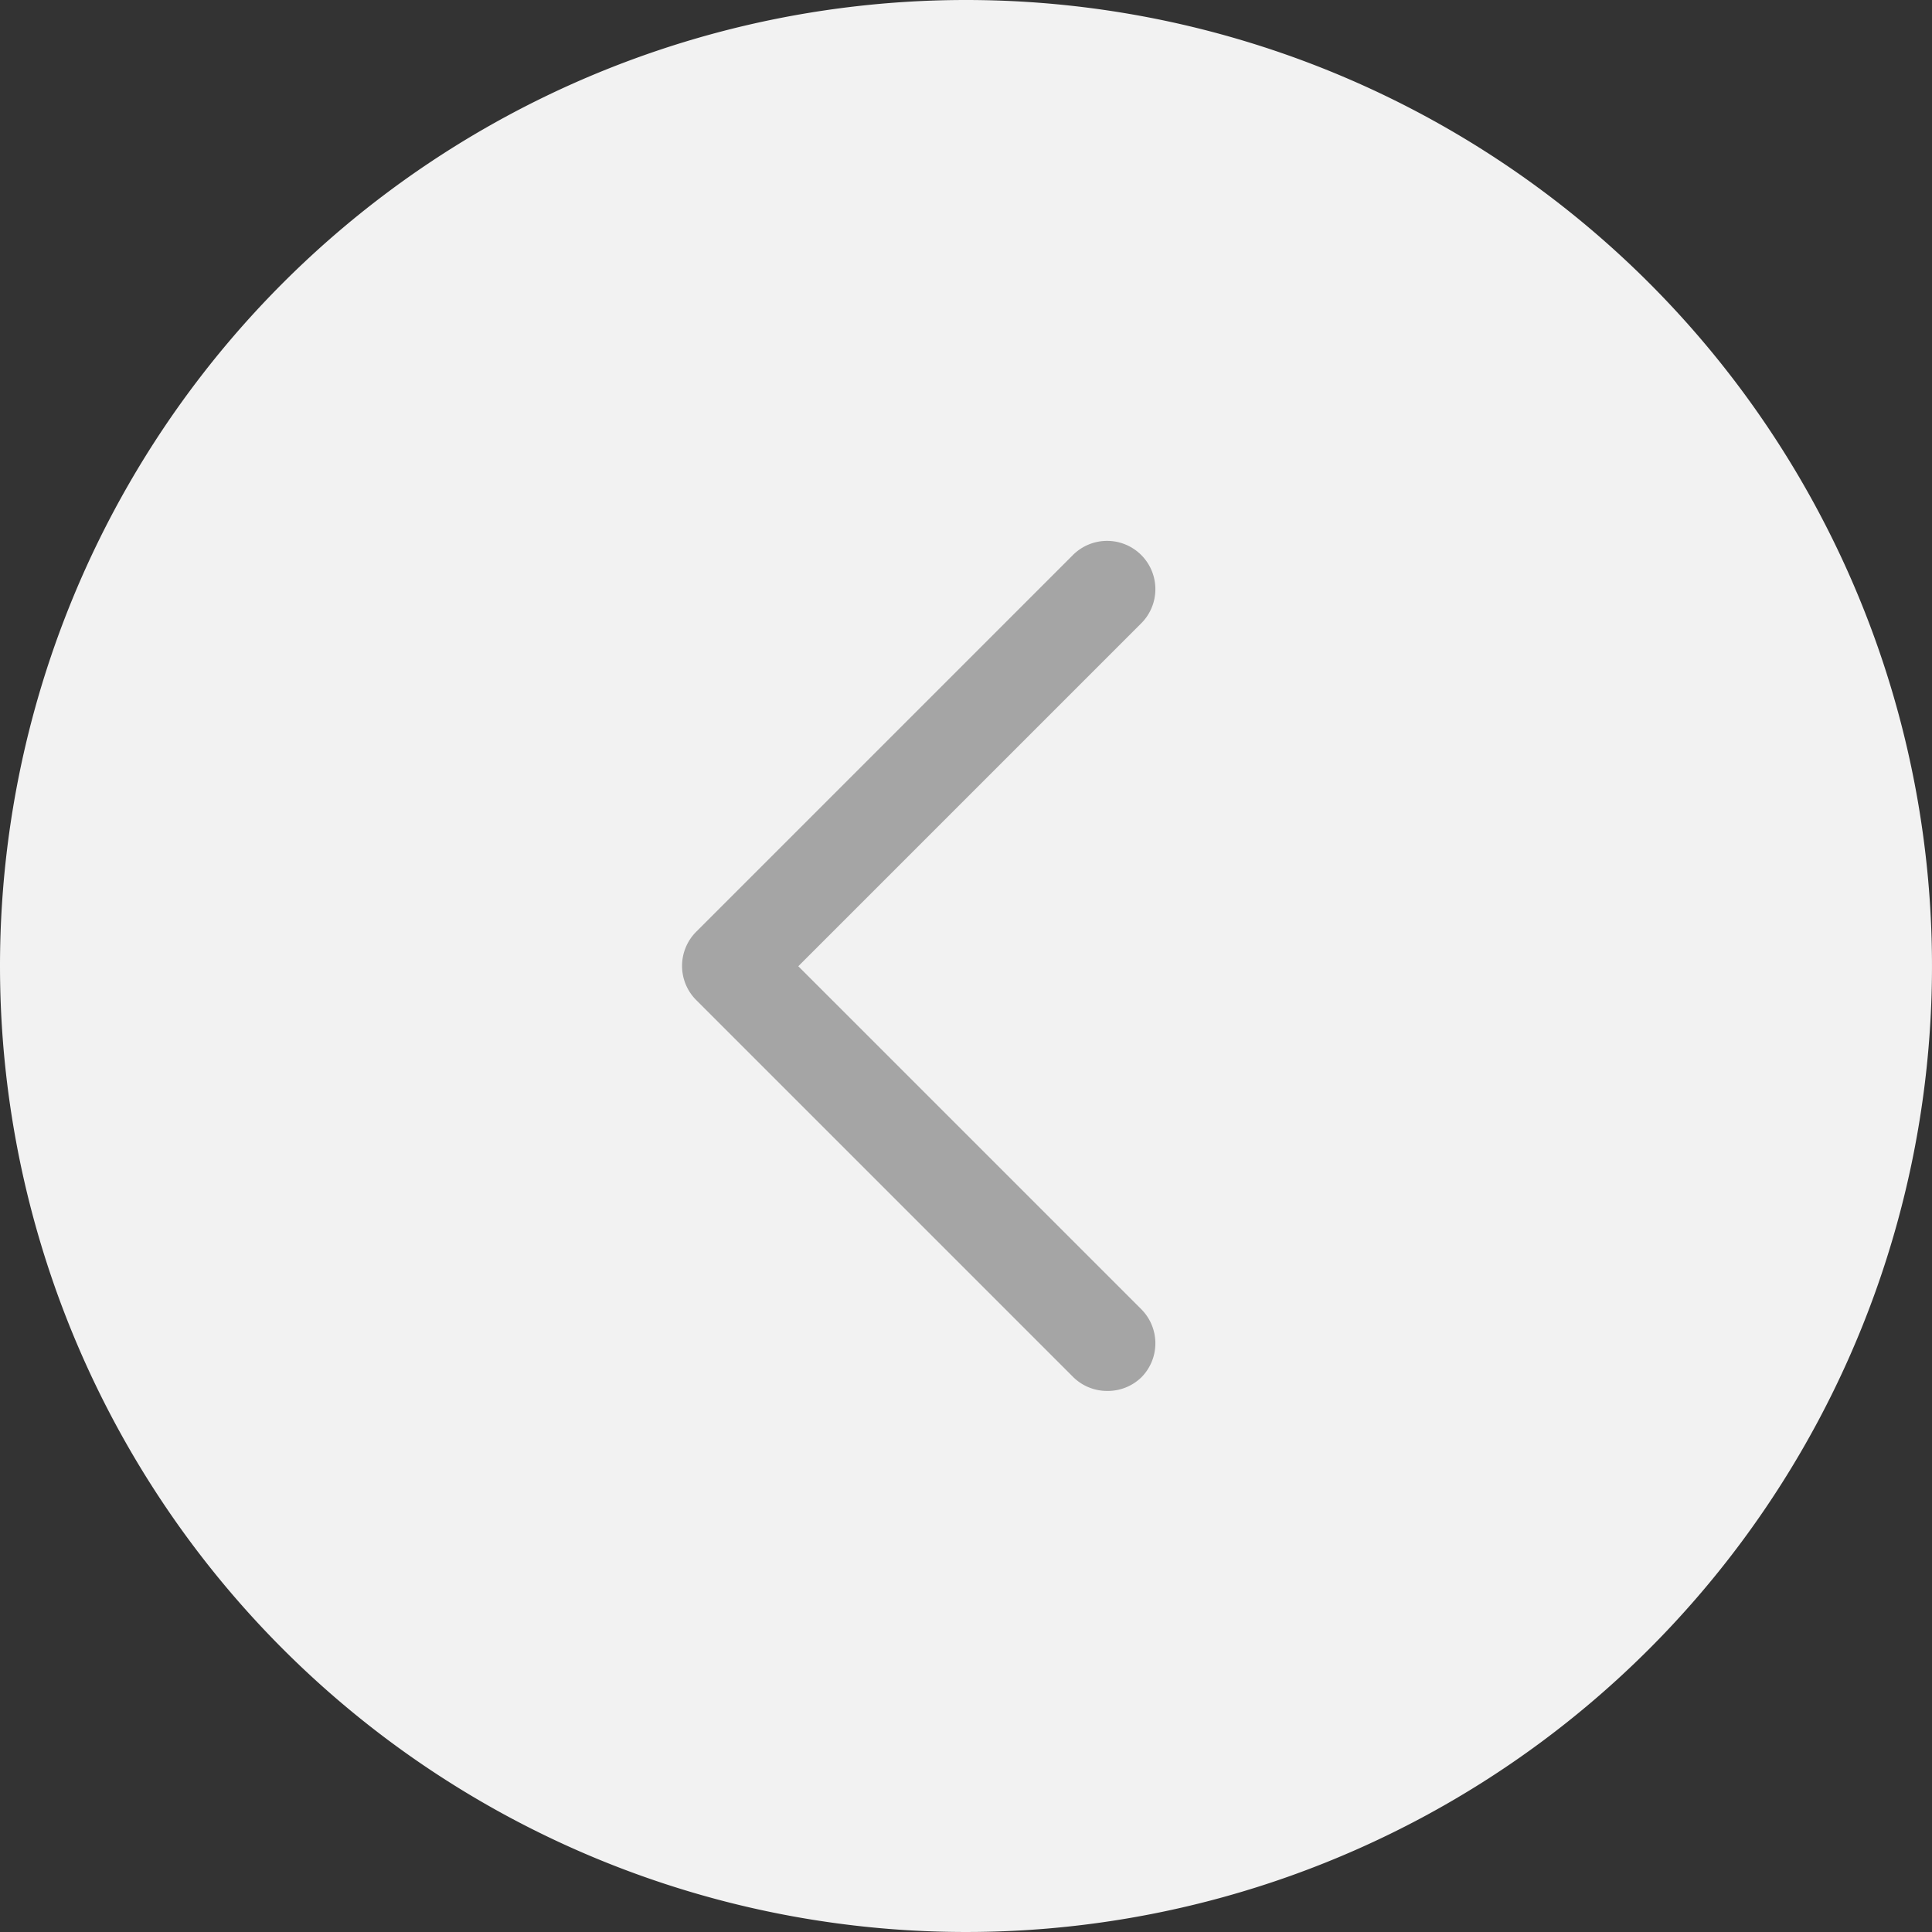
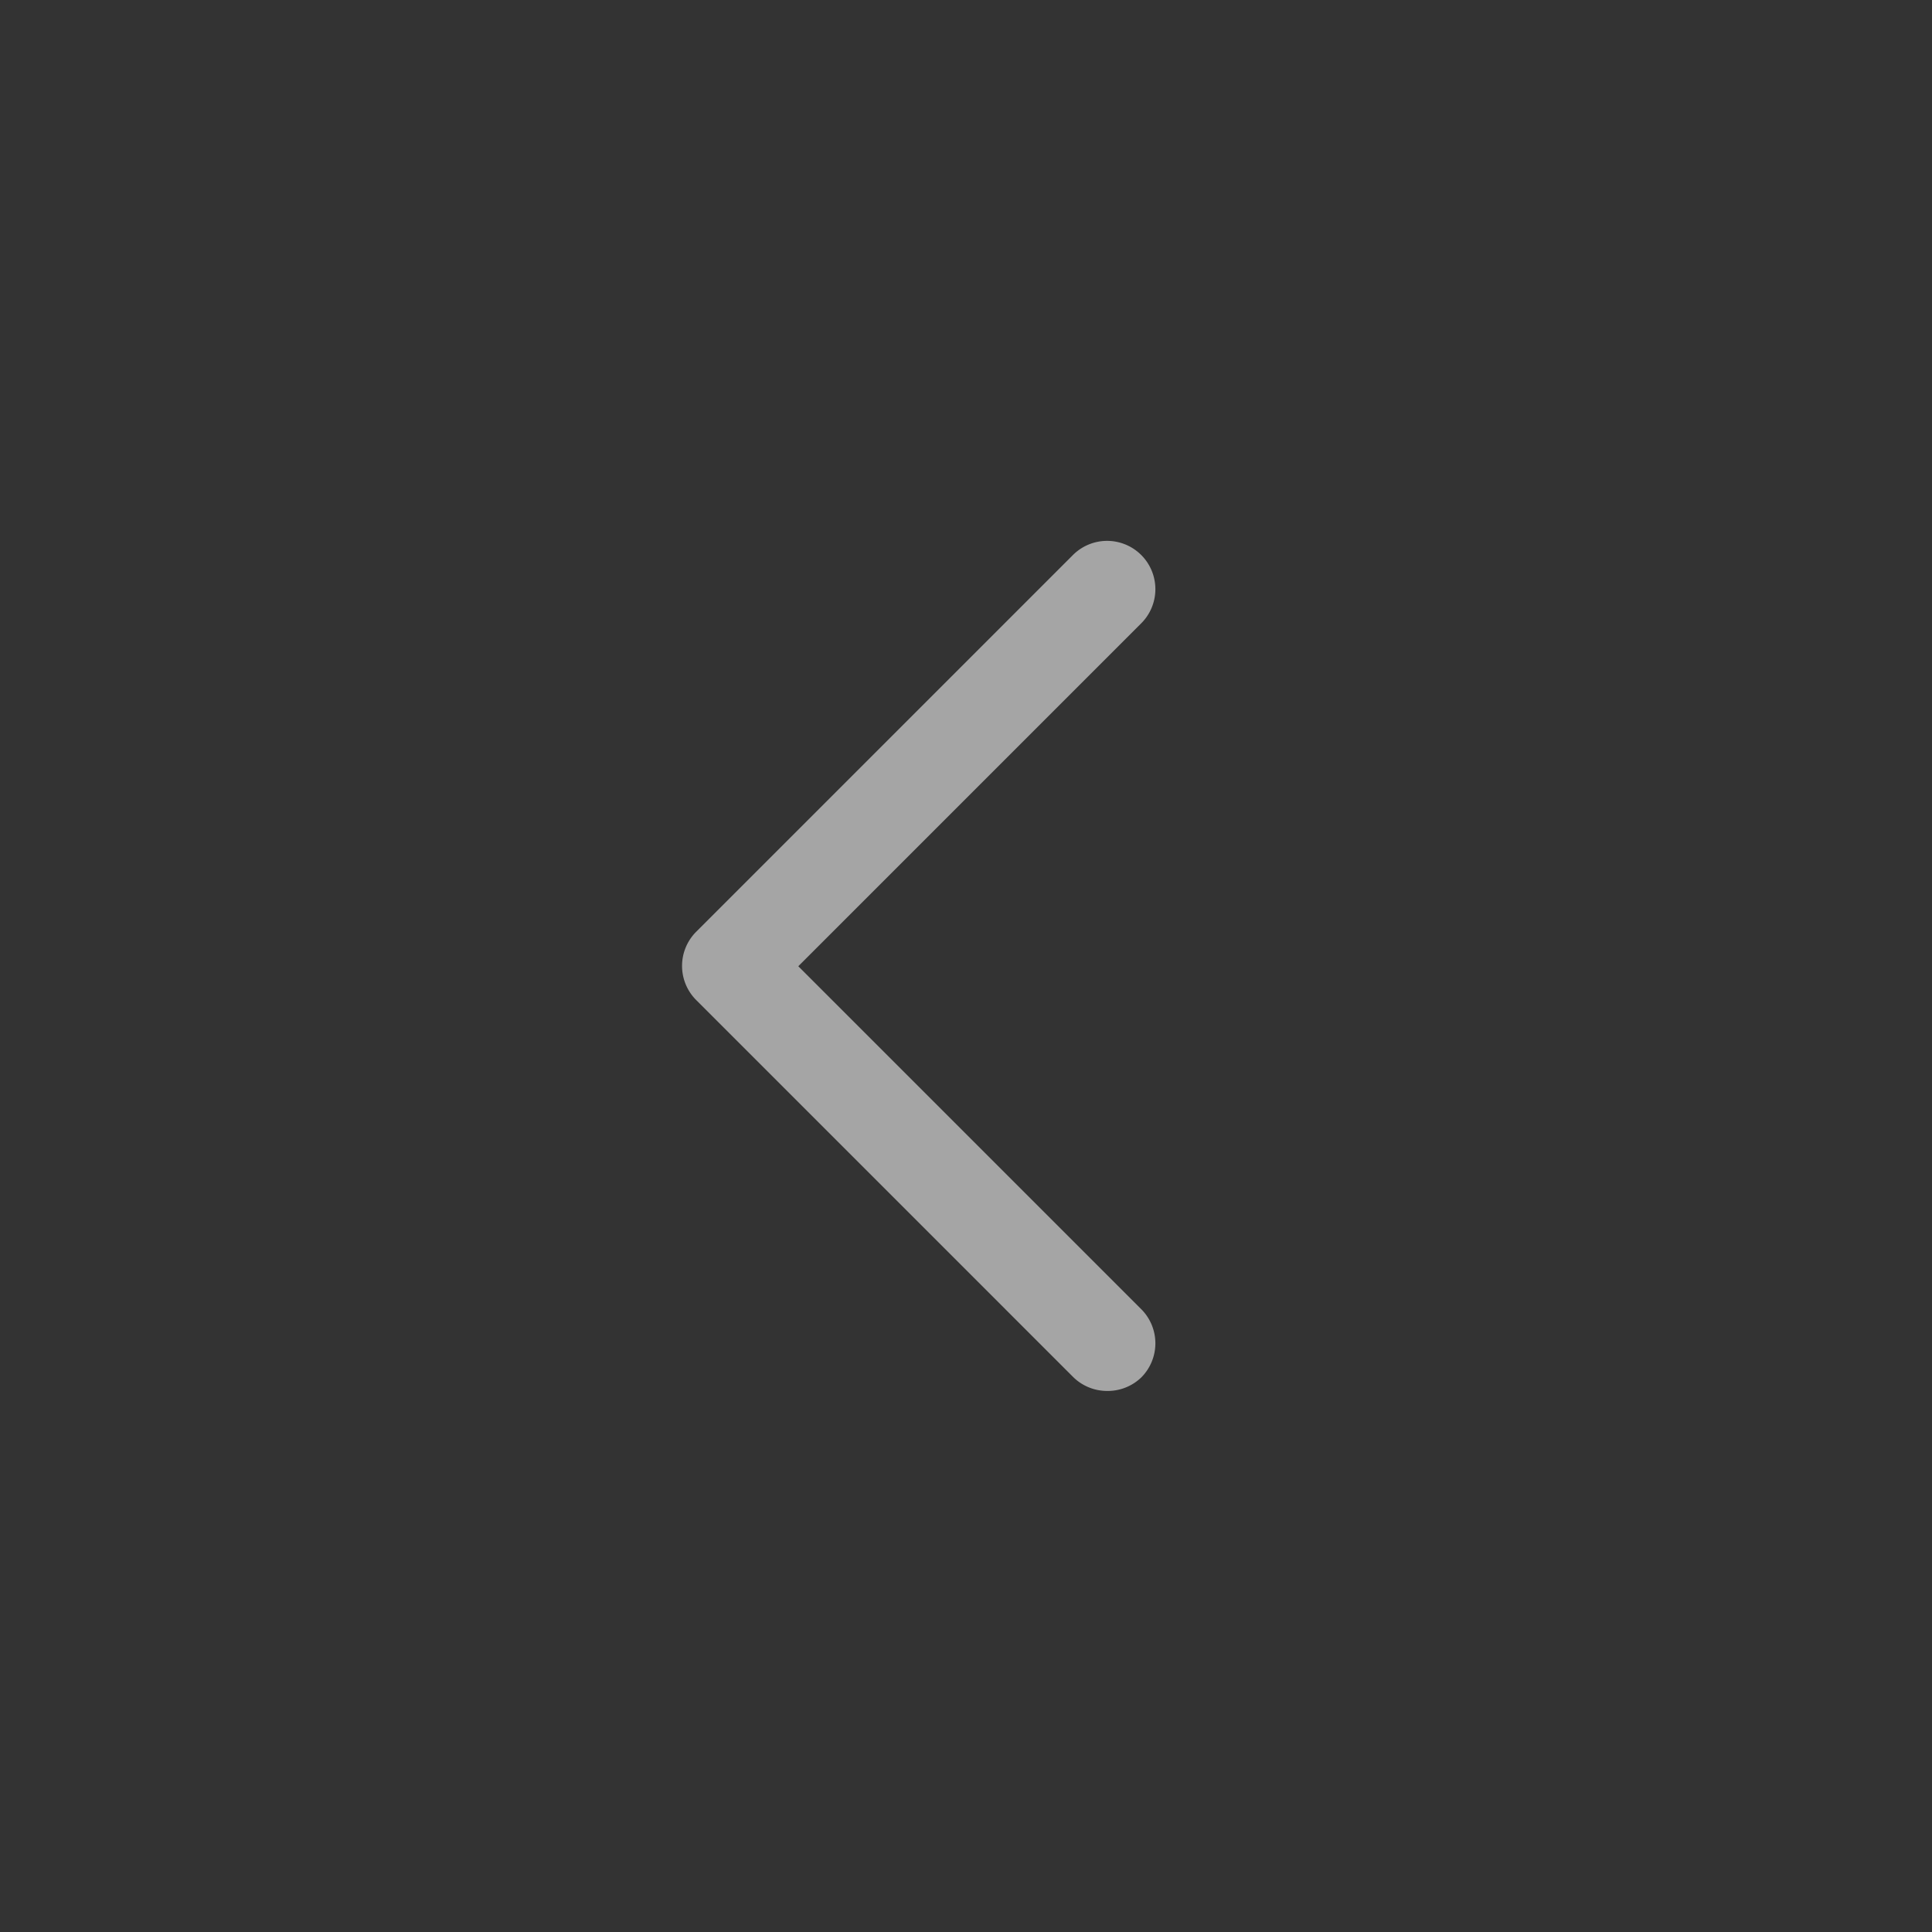
<svg xmlns="http://www.w3.org/2000/svg" width="40" height="40" viewBox="0 0 40 40">
  <rect x="0" y="0" width="40" height="40" fill="#333333" stroke="none" />
  <g transform="translate(20770 -4356)">
-     <path d="M20,0A20,20,0,1,1,0,20,20,20,0,0,1,20,0Z" transform="translate(-20770 4356)" fill="#f2f2f2" />
    <path d="M-20742.576,4389.314a1,1,0,0,1-.707-.293l-7.8-7.8a1,1,0,0,1,0-1.414l7.8-7.8a1,1,0,0,1,1.414,0,1,1,0,0,1,0,1.414l-7.1,7.1,7.1,7.1a1,1,0,0,1,0,1.414A1,1,0,0,1-20742.576,4389.314Z" transform="translate(-4.503 -4.516)" fill="#a5a5a5" />
  </g>
</svg>